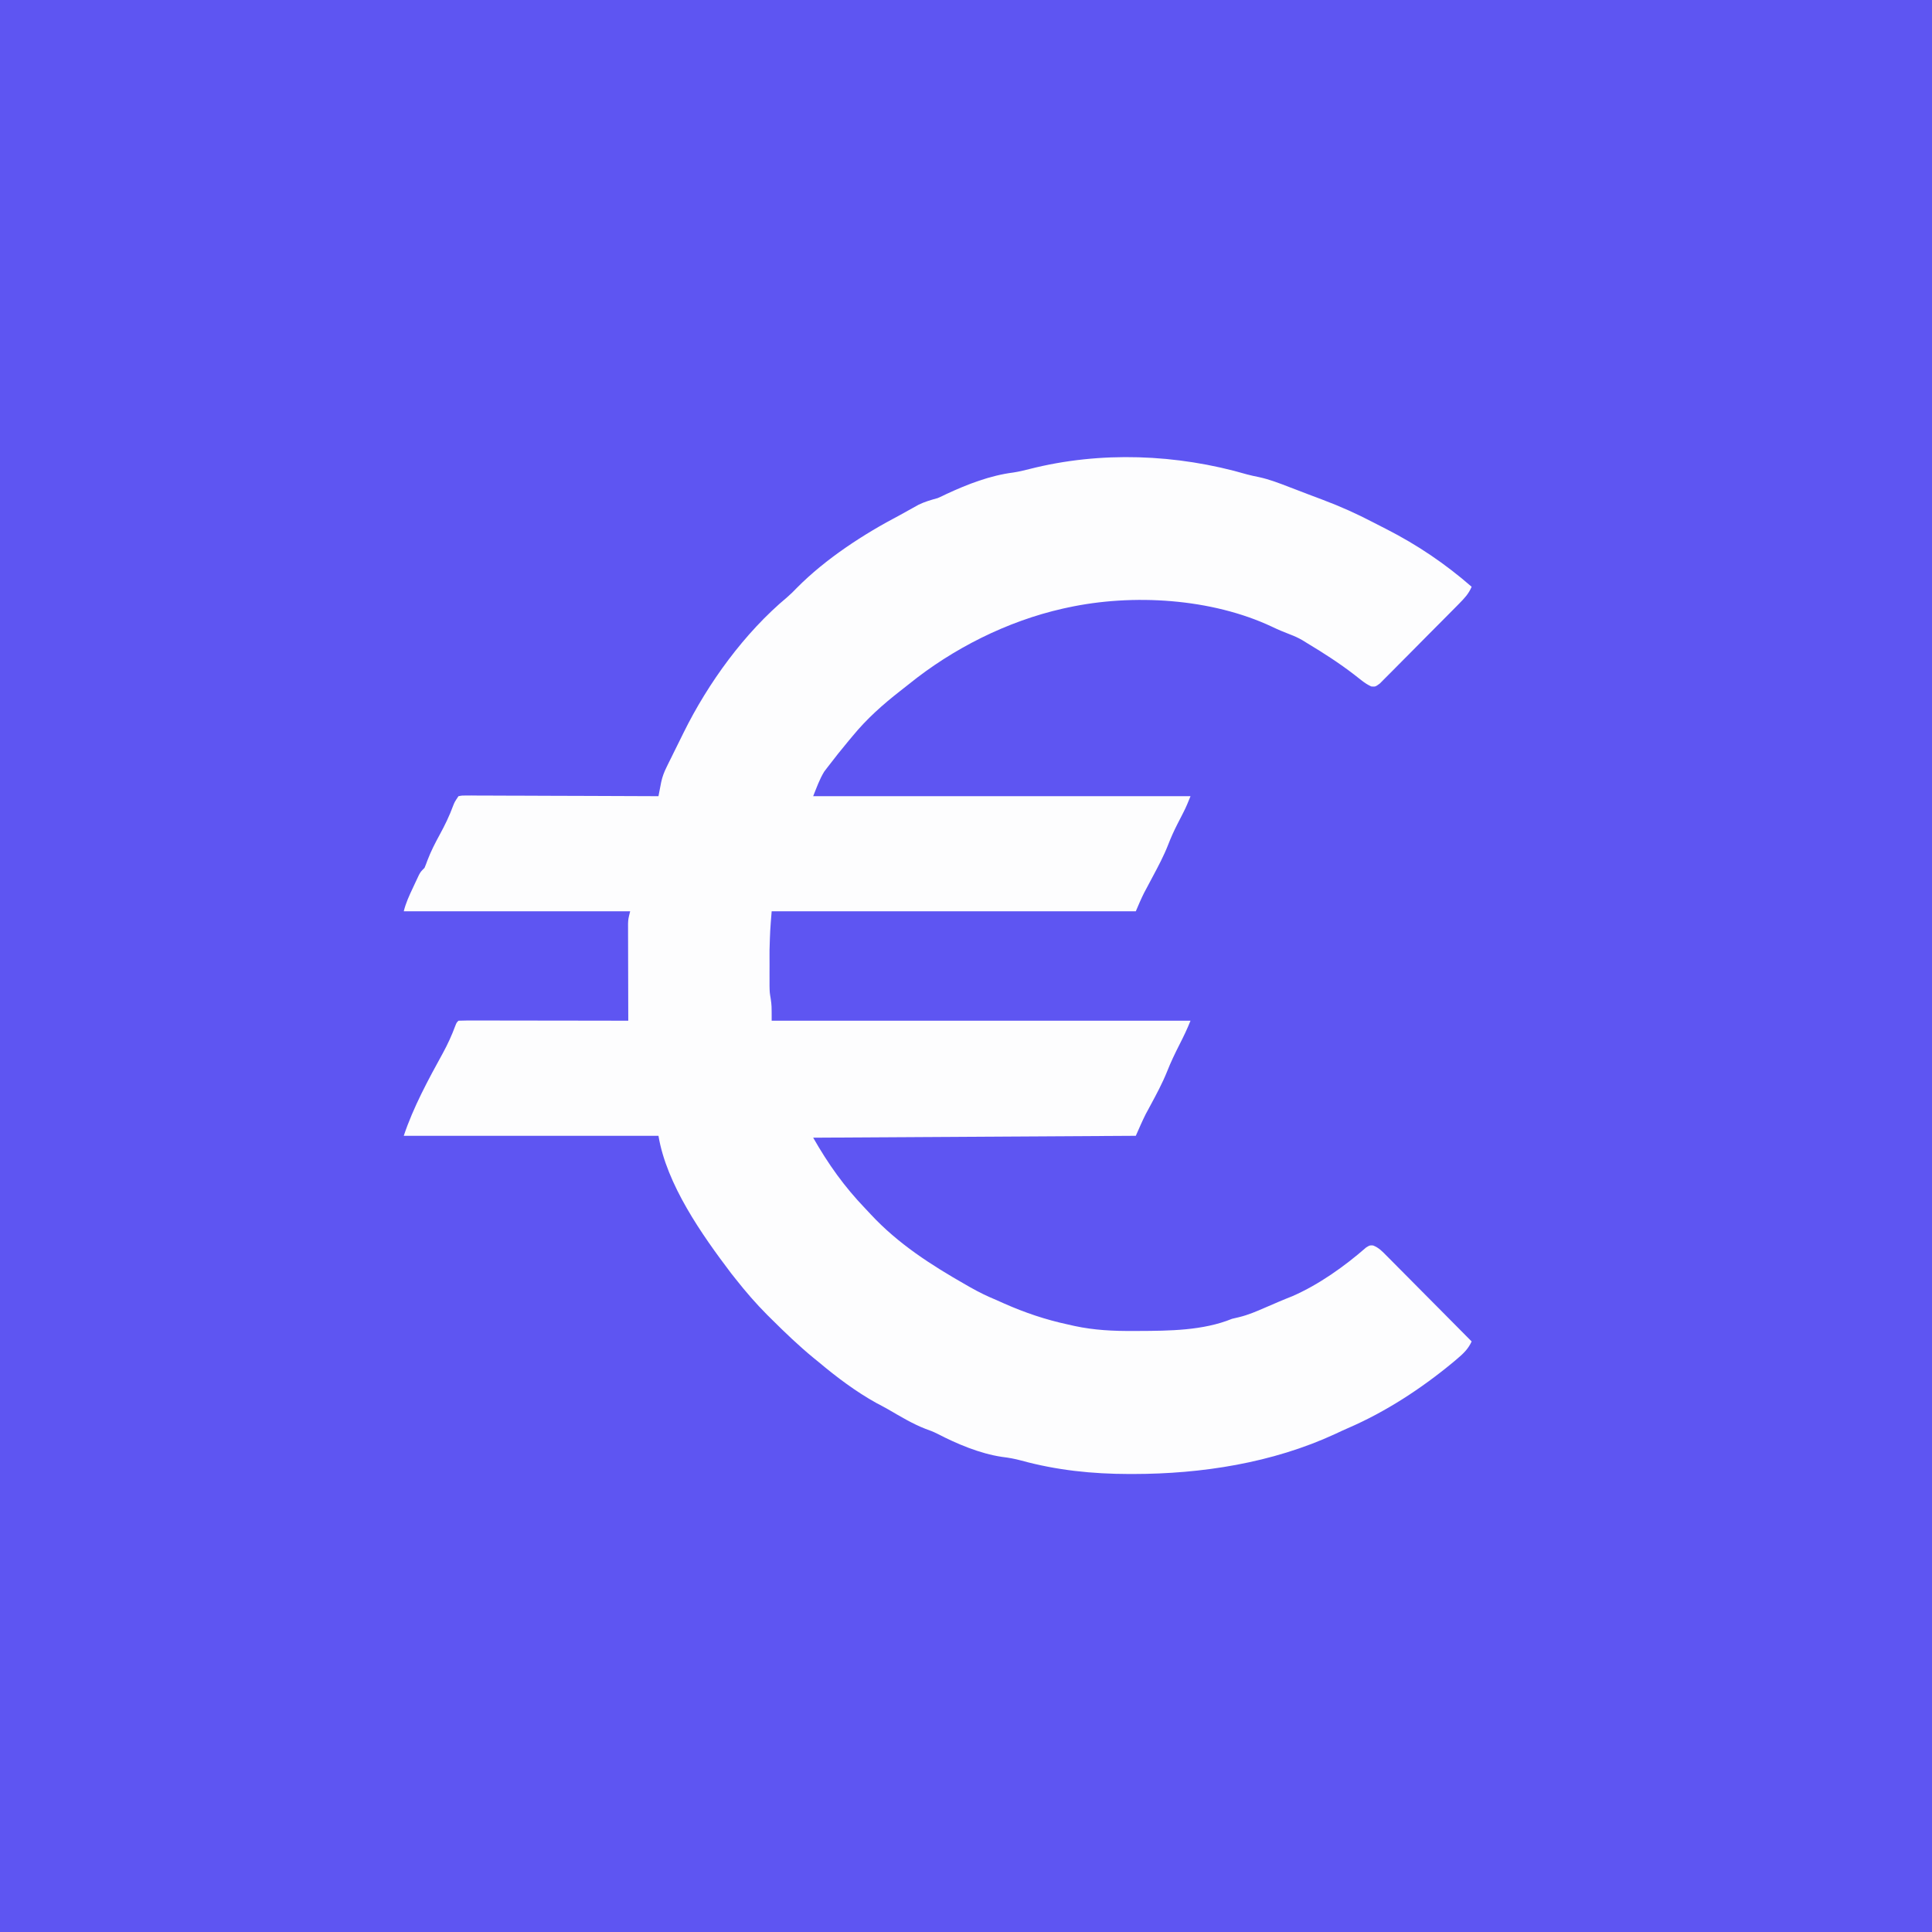
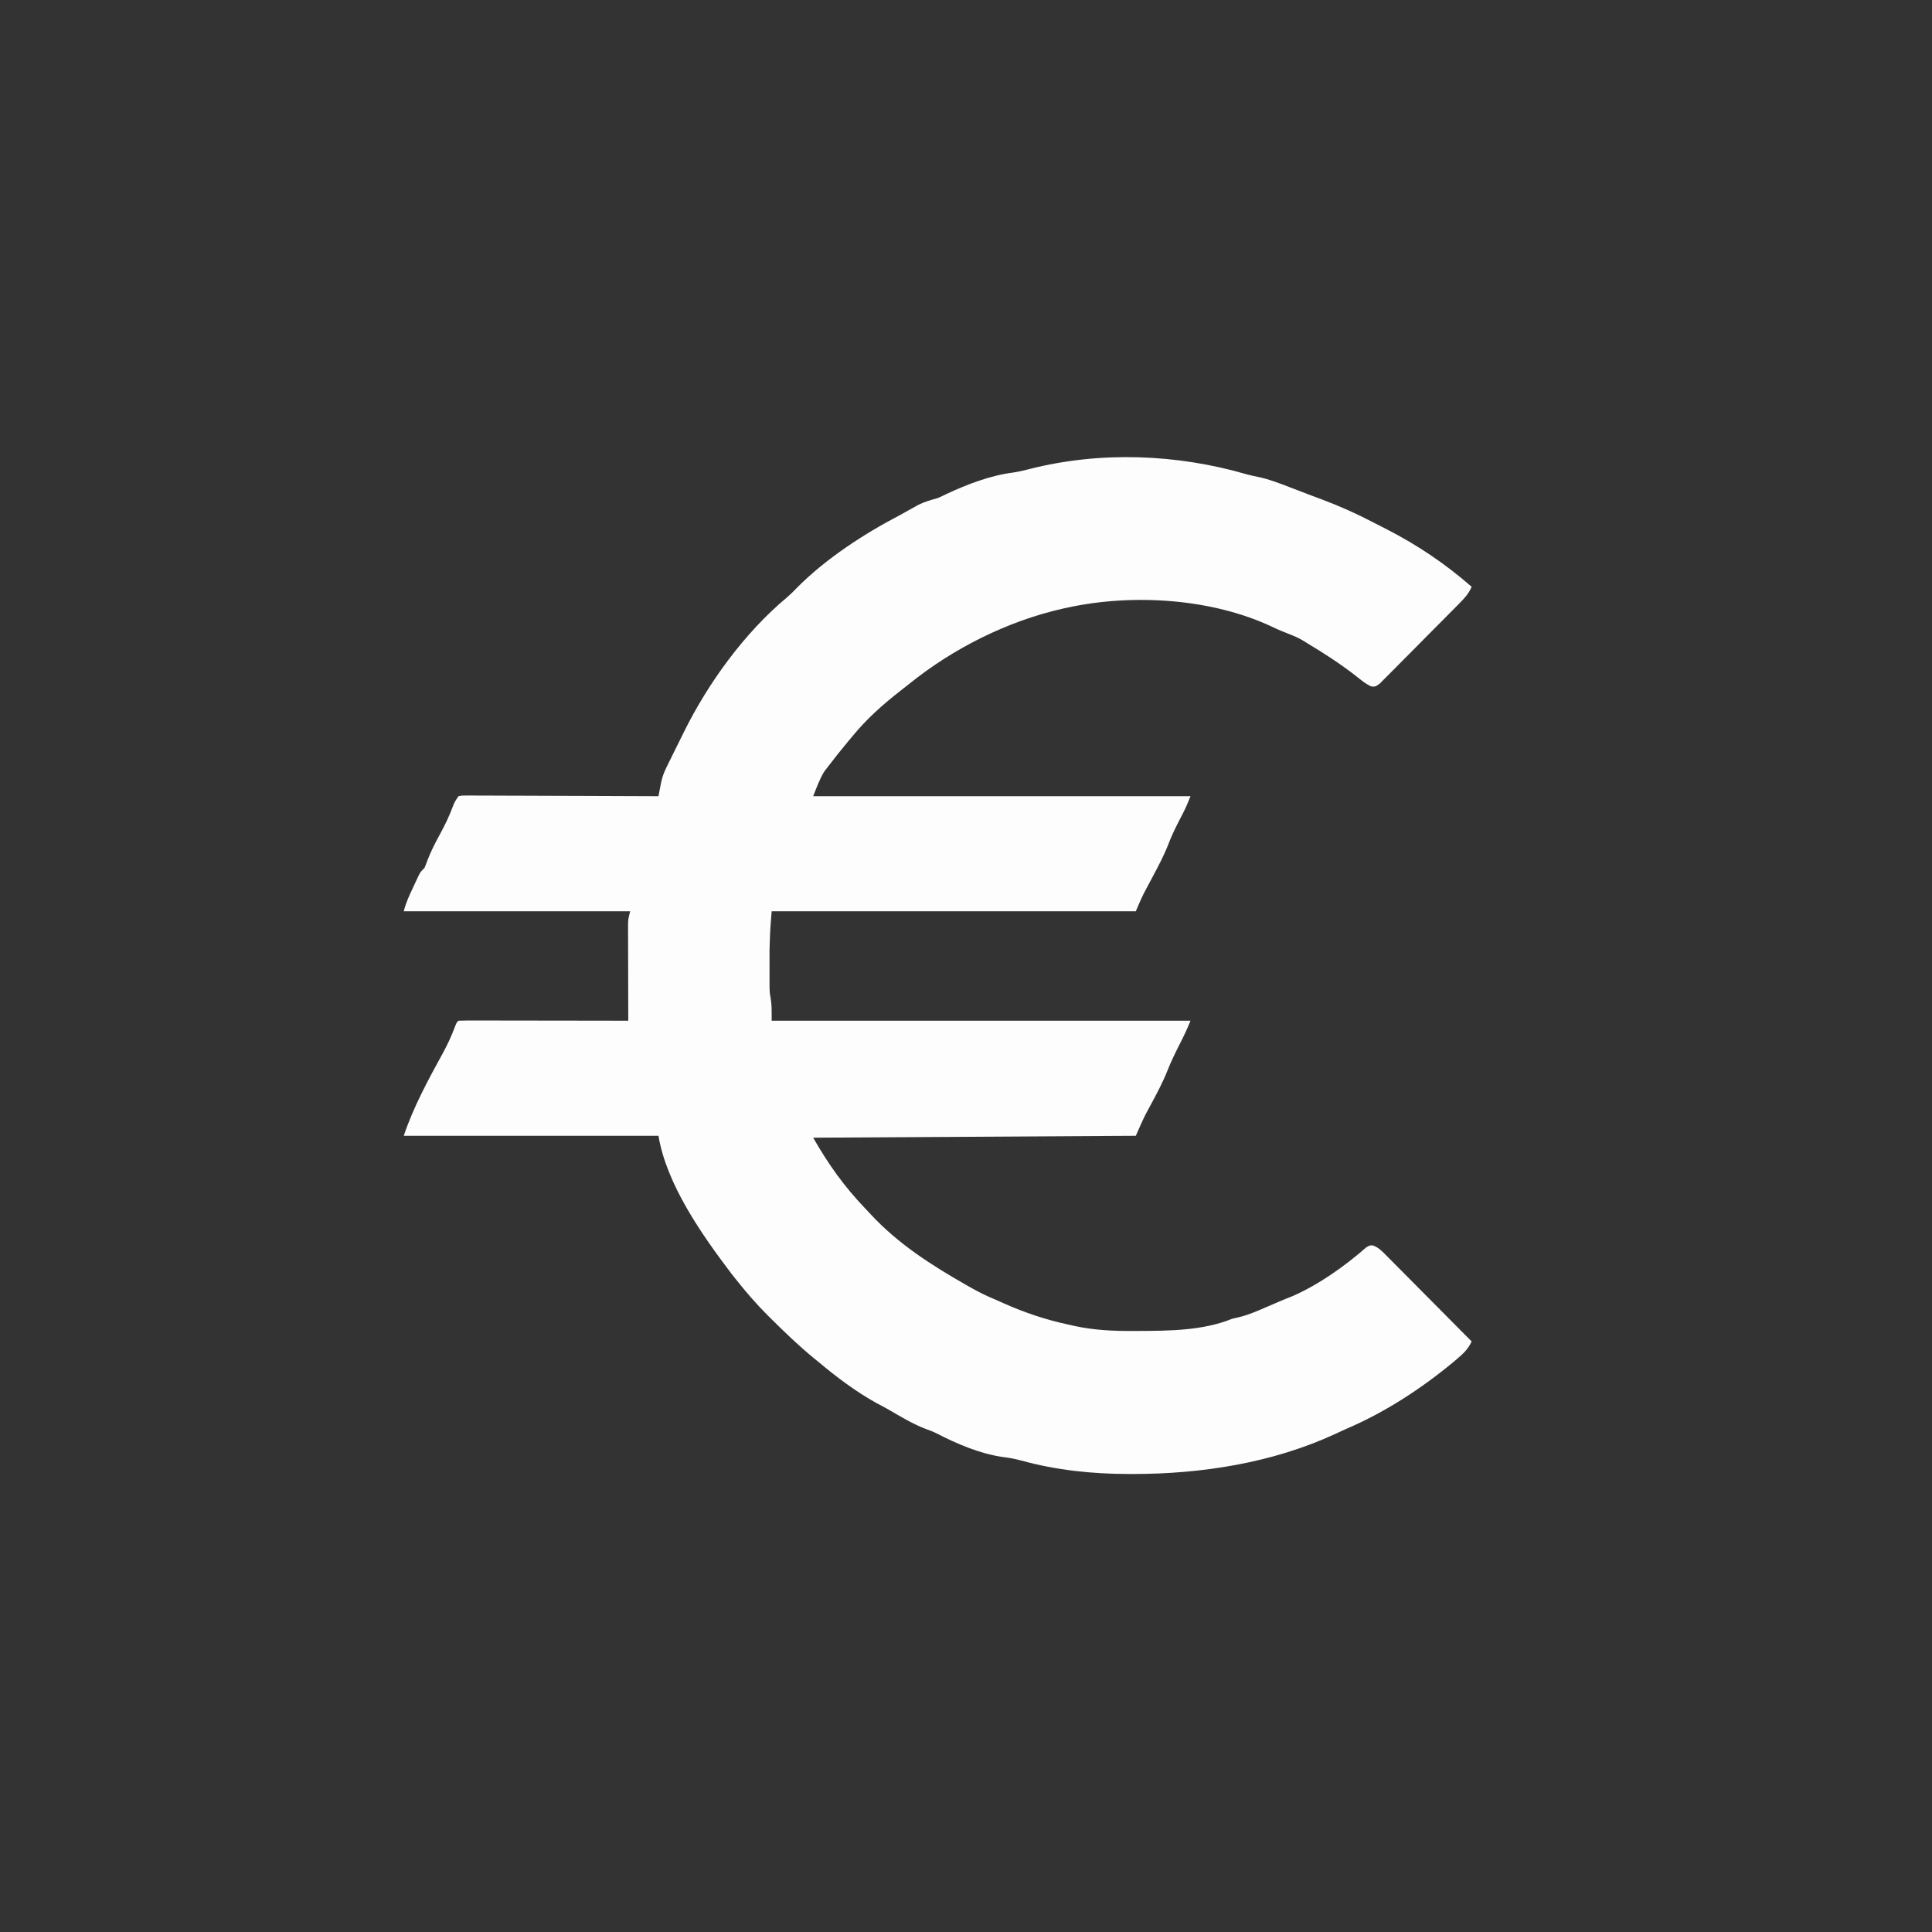
<svg xmlns="http://www.w3.org/2000/svg" version="1.1" width="1024" height="1024">
  <rect width="100%" height="100%" fill="#333333" stroke="none" />
-   <path d="M0 0 C337.92 0 675.84 0 1024 0 C1024 337.92 1024 675.84 1024 1024 C686.08 1024 348.16 1024 0 1024 C0 686.08 0 348.16 0 0 Z " fill="#5E55F2" transform="translate(0,0)" />
  <path d="M0 0 C2.106 0.57 4.214 1.009 6.353 1.44 C11.935 2.649 17.163 4.689 22.482 6.74 C24.06 7.343 24.06 7.343 25.669 7.957 C27.798 8.771 29.925 9.587 32.052 10.406 C34.712 11.426 37.378 12.427 40.048 13.42 C49.315 16.893 58.166 20.857 66.93 25.451 C69.191 26.629 71.464 27.781 73.74 28.932 C90.255 37.357 105.06 47.354 119.044 59.553 C117.485 63.27 115.2 65.668 112.383 68.521 C111.675 69.241 111.675 69.241 110.953 69.976 C109.398 71.555 107.835 73.127 106.271 74.698 C105.185 75.793 104.098 76.888 103.012 77.983 C100.738 80.274 98.459 82.561 96.178 84.845 C93.252 87.777 90.342 90.724 87.436 93.676 C85.2 95.941 82.953 98.196 80.703 100.447 C79.625 101.529 78.55 102.616 77.481 103.706 C75.987 105.227 74.478 106.731 72.965 108.232 C72.109 109.093 71.253 109.953 70.372 110.84 C68.044 112.553 68.044 112.553 65.841 112.389 C63.911 111.491 62.385 110.504 60.716 109.182 C59.775 108.451 59.775 108.451 58.815 107.705 C58.148 107.181 57.481 106.656 56.794 106.115 C48.869 100.017 40.609 94.7 32.044 89.553 C31.153 89.001 30.263 88.45 29.345 87.881 C27.223 86.656 25.207 85.731 22.919 84.865 C19.616 83.609 16.405 82.264 13.224 80.729 C-18.793 65.682 -60.548 63.106 -94.956 70.553 C-95.826 70.741 -96.697 70.929 -97.594 71.123 C-127.13 77.794 -155.854 92.249 -179.363 111.266 C-180.814 112.438 -182.286 113.583 -183.76 114.725 C-192.938 121.872 -201.566 129.553 -208.956 138.553 C-209.664 139.396 -210.371 140.239 -211.1 141.108 C-214.919 145.701 -218.654 150.359 -222.268 155.115 C-222.883 155.921 -223.498 156.727 -224.132 157.557 C-226.6 161.612 -228.193 166.145 -229.956 170.553 C-163.956 170.553 -97.956 170.553 -29.956 170.553 C-31.164 173.574 -32.289 176.335 -33.76 179.19 C-34.097 179.85 -34.433 180.511 -34.78 181.192 C-35.471 182.539 -36.164 183.885 -36.858 185.231 C-38.712 188.878 -40.366 192.522 -41.835 196.342 C-44.131 202.207 -47.05 207.693 -50.018 213.24 C-51.074 215.222 -52.128 217.205 -53.178 219.19 C-53.64 220.053 -54.102 220.916 -54.577 221.806 C-56.175 224.989 -57.553 228.279 -58.956 231.553 C-122.646 231.553 -186.336 231.553 -251.956 231.553 C-252.788 241.873 -252.788 241.873 -253.089 252.139 C-253.091 254.059 -253.091 254.059 -253.093 256.018 C-253.089 257.308 -253.085 258.599 -253.081 259.928 C-253.085 261.242 -253.089 262.555 -253.093 263.908 C-253.091 265.181 -253.09 266.453 -253.089 267.764 C-253.087 269.47 -253.087 269.47 -253.085 271.211 C-253.015 274.578 -253.015 274.578 -252.448 277.977 C-251.956 281.553 -251.956 281.553 -251.956 289.553 C-178.696 289.553 -105.436 289.553 -29.956 289.553 C-31.688 293.883 -33.648 297.974 -35.768 302.115 C-38.147 306.805 -40.401 311.469 -42.331 316.365 C-44.869 322.69 -48.066 328.629 -51.303 334.617 C-51.922 335.767 -51.922 335.767 -52.553 336.94 C-52.92 337.612 -53.286 338.285 -53.663 338.978 C-55.566 342.769 -57.233 346.676 -58.956 350.553 C-115.386 350.883 -171.816 351.213 -229.956 351.553 C-221.873 365.698 -213.534 377.4 -202.406 389.031 C-201.433 390.052 -200.468 391.08 -199.509 392.115 C-185.008 407.756 -167.39 419.059 -148.956 429.553 C-148.184 429.996 -147.412 430.44 -146.617 430.896 C-142.158 433.424 -137.705 435.604 -132.956 437.553 C-131.564 438.172 -130.173 438.795 -128.784 439.42 C-117.743 444.303 -106.76 448.013 -94.956 450.553 C-93.807 450.813 -92.658 451.072 -91.474 451.34 C-80.996 453.593 -70.838 454.068 -60.143 453.99 C-58.881 453.988 -58.881 453.988 -57.593 453.985 C-41.256 453.929 -23.25 453.802 -7.956 447.553 C-6.121 447.12 -6.121 447.12 -4.249 446.678 C0.642 445.503 5.13 443.558 9.732 441.553 C11.381 440.844 13.031 440.136 14.681 439.428 C15.445 439.098 16.209 438.768 16.996 438.428 C19.331 437.431 21.687 436.494 24.044 435.553 C38.043 429.444 51.65 419.749 63.126 409.737 C65.044 408.553 65.044 408.553 66.849 408.685 C69.969 409.919 71.728 411.878 74.088 414.256 C74.576 414.744 75.065 415.232 75.568 415.735 C77.176 417.345 78.774 418.967 80.372 420.588 C81.487 421.708 82.602 422.828 83.718 423.947 C86.651 426.891 89.575 429.845 92.497 432.8 C95.481 435.815 98.474 438.821 101.466 441.828 C107.334 447.728 113.192 453.638 119.044 459.553 C117.19 463.618 114.54 466.083 111.169 468.928 C110.556 469.447 109.942 469.966 109.31 470.5 C92.427 484.502 73.414 496.926 53.232 505.605 C51.007 506.569 48.818 507.594 46.626 508.631 C13.467 523.937 -23.986 529.772 -60.268 529.803 C-61.367 529.804 -61.367 529.804 -62.487 529.805 C-82.022 529.777 -100.83 527.835 -119.706 522.662 C-123.074 521.747 -126.36 521.155 -129.831 520.74 C-141.609 519.002 -153.743 513.857 -164.275 508.402 C-166.285 507.387 -168.334 506.614 -170.456 505.865 C-177.409 503.157 -183.747 499.285 -190.191 495.56 C-192.254 494.383 -194.352 493.28 -196.456 492.178 C-207.302 486.161 -217.479 478.512 -226.956 470.553 C-227.939 469.754 -228.923 468.955 -229.936 468.131 C-237.604 461.815 -244.725 454.993 -251.768 447.99 C-252.639 447.128 -253.511 446.267 -254.408 445.378 C-260.344 439.414 -265.744 433.157 -270.956 426.553 C-271.768 425.529 -272.58 424.506 -273.417 423.451 C-288.994 402.915 -307.661 376.323 -311.956 350.553 C-356.506 350.553 -401.056 350.553 -446.956 350.553 C-441.887 335.346 -433.918 320.719 -426.206 306.678 C-423.661 302.019 -421.528 297.357 -419.682 292.381 C-418.956 290.553 -418.956 290.553 -417.956 289.553 C-415.156 289.458 -412.381 289.427 -409.581 289.439 C-408.703 289.439 -407.825 289.439 -406.92 289.439 C-404.004 289.44 -401.087 289.448 -398.171 289.455 C-396.154 289.457 -394.138 289.459 -392.121 289.46 C-386.803 289.463 -381.485 289.473 -376.167 289.484 C-370.744 289.495 -365.322 289.499 -359.899 289.504 C-349.251 289.515 -338.604 289.532 -327.956 289.553 C-327.958 288.885 -327.96 288.218 -327.963 287.53 C-327.985 280.587 -328 273.644 -328.011 266.701 C-328.016 264.11 -328.023 261.518 -328.031 258.926 C-328.043 255.203 -328.049 251.479 -328.053 247.756 C-328.059 246.596 -328.064 245.435 -328.069 244.239 C-328.069 243.159 -328.069 242.078 -328.069 240.964 C-328.072 240.014 -328.074 239.063 -328.076 238.084 C-327.956 235.553 -327.956 235.553 -326.956 231.553 C-366.556 231.553 -406.156 231.553 -446.956 231.553 C-445.819 227.006 -444.017 223.146 -442.018 218.928 C-441.658 218.152 -441.298 217.376 -440.927 216.576 C-440.577 215.834 -440.227 215.091 -439.866 214.326 C-439.388 213.312 -439.388 213.312 -438.901 212.277 C-437.956 210.553 -437.956 210.553 -435.956 208.553 C-435.37 207.175 -434.836 205.775 -434.331 204.365 C-432.539 199.711 -430.346 195.417 -427.956 191.053 C-425.179 185.979 -422.728 180.954 -420.745 175.506 C-419.956 173.553 -419.956 173.553 -417.956 170.553 C-416.054 170.184 -416.054 170.184 -413.691 170.192 C-412.349 170.186 -412.349 170.186 -410.98 170.18 C-409.996 170.191 -409.012 170.201 -407.998 170.212 C-406.447 170.212 -406.447 170.212 -404.864 170.211 C-401.434 170.213 -398.004 170.237 -394.573 170.26 C-392.199 170.266 -389.826 170.27 -387.452 170.273 C-381.195 170.284 -374.938 170.314 -368.681 170.347 C-362.3 170.378 -355.919 170.391 -349.538 170.406 C-337.01 170.439 -324.483 170.489 -311.956 170.553 C-311.824 169.865 -311.692 169.177 -311.556 168.468 C-311.38 167.566 -311.204 166.664 -311.022 165.734 C-310.849 164.84 -310.676 163.946 -310.497 163.024 C-309.891 160.257 -309.001 157.873 -307.749 155.334 C-307.327 154.464 -306.904 153.594 -306.469 152.698 C-306.032 151.825 -305.594 150.952 -305.143 150.053 C-304.717 149.18 -304.291 148.308 -303.852 147.408 C-302.567 144.783 -301.262 142.168 -299.956 139.553 C-299.523 138.673 -299.09 137.792 -298.644 136.885 C-285.656 110.568 -266.348 83.922 -243.706 65.053 C-241.887 63.494 -240.243 61.839 -238.581 60.115 C-223.335 44.699 -203.111 31.565 -183.956 21.553 C-182.86 20.943 -181.764 20.334 -180.635 19.705 C-179.504 19.078 -178.372 18.45 -177.206 17.803 C-176.18 17.231 -175.154 16.658 -174.096 16.069 C-170.768 14.462 -167.514 13.529 -163.956 12.553 C-162.376 11.863 -160.812 11.133 -159.268 10.365 C-148.131 5.197 -136.181 0.57 -123.96 -0.994 C-121.015 -1.438 -118.182 -2.11 -115.299 -2.852 C-77.688 -12.428 -37.108 -10.822 0 0 Z " fill="#FDFDFE" transform="translate(660.956,251.447)" />
</svg>